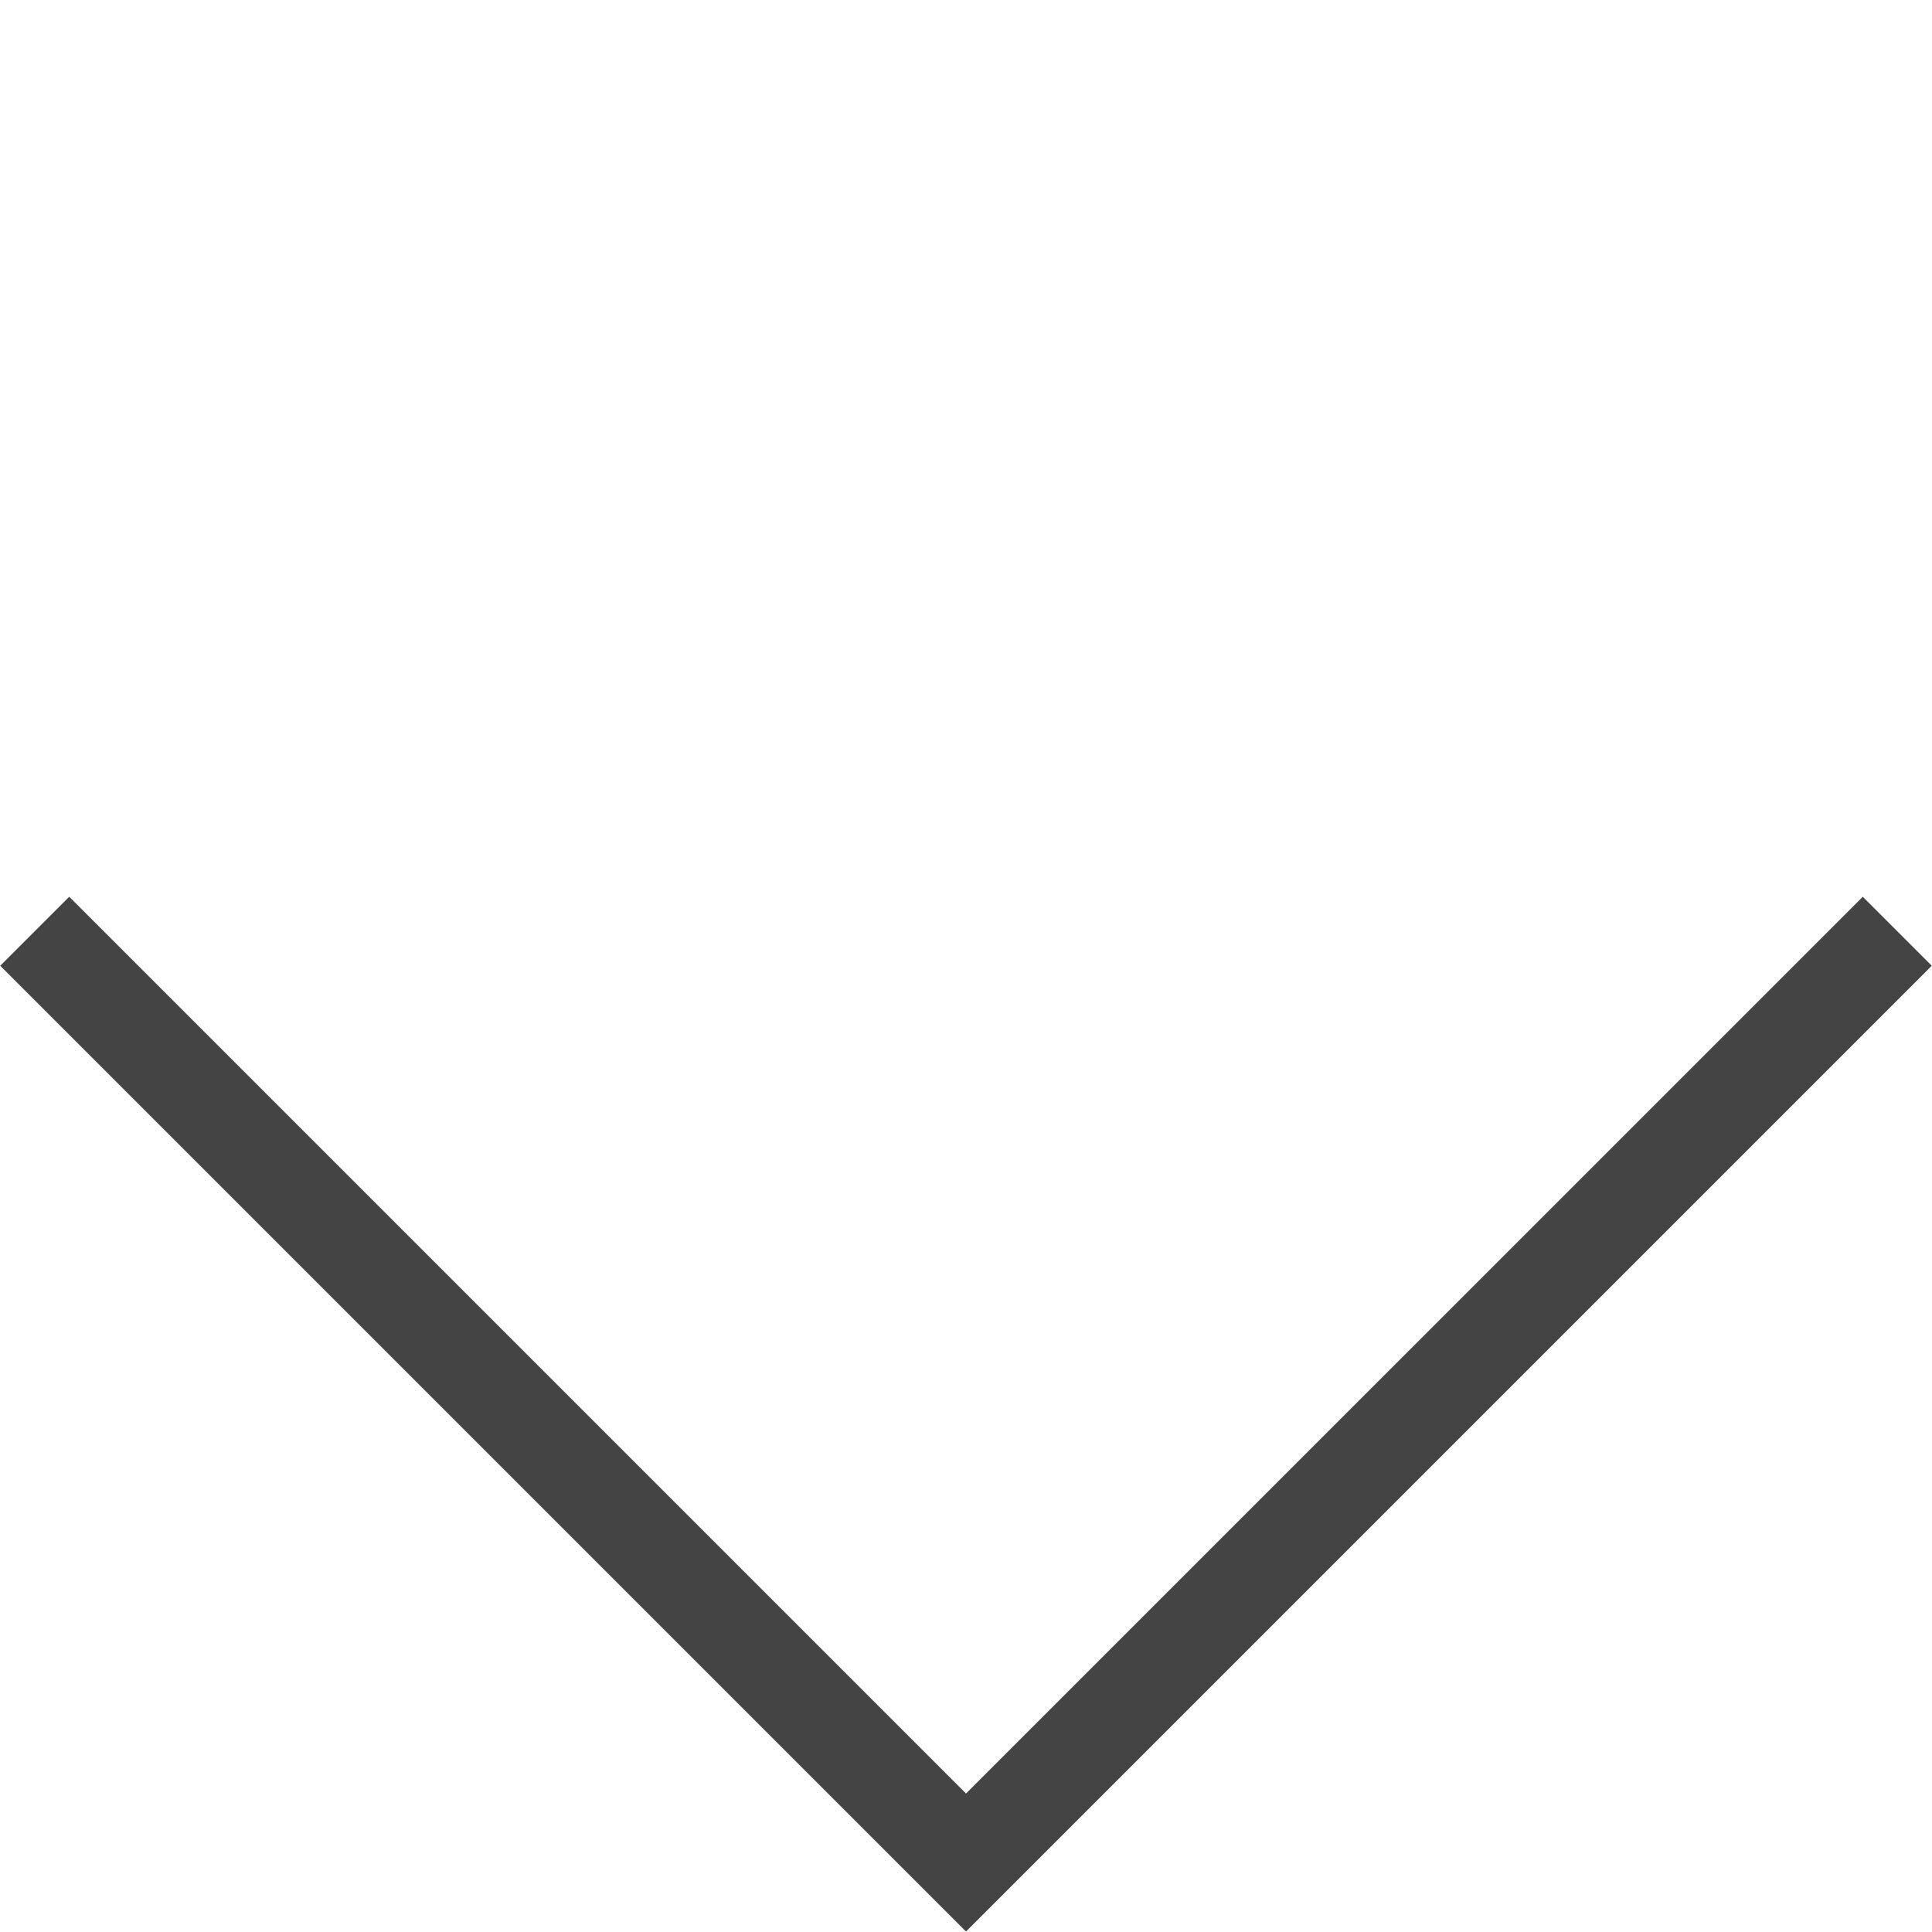
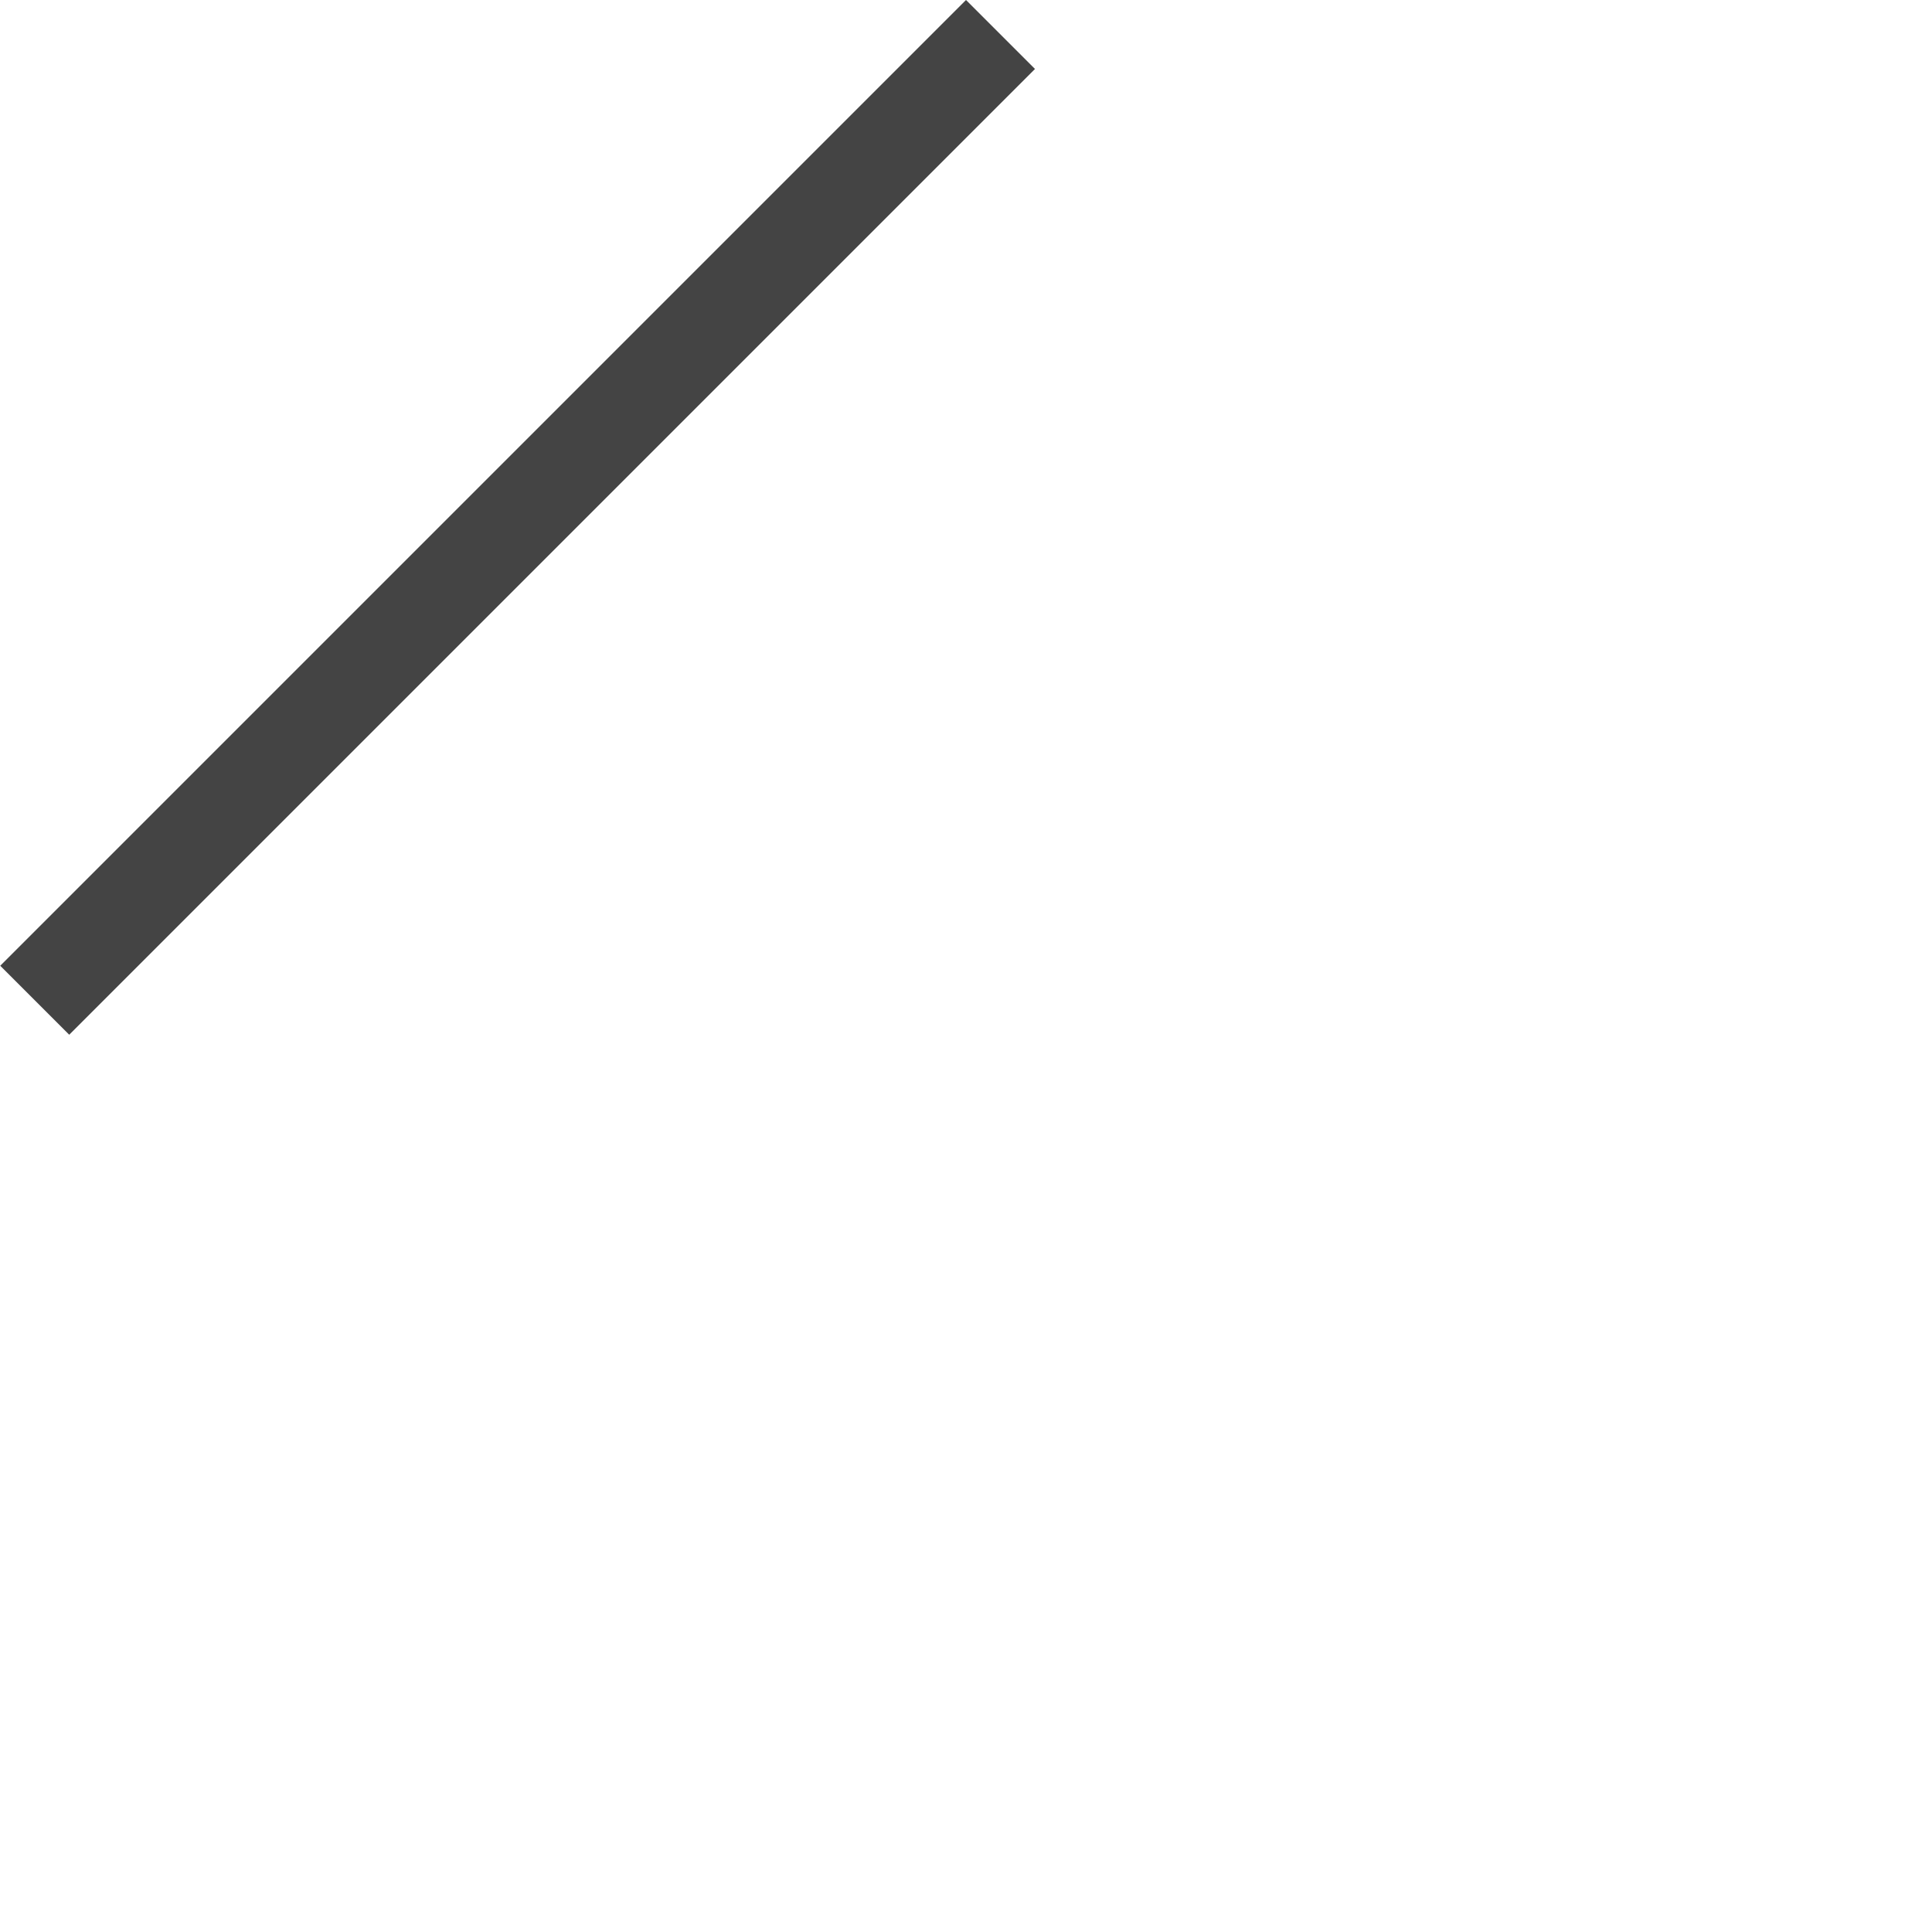
<svg xmlns="http://www.w3.org/2000/svg" width="19.804" height="19.804" viewBox="0 0 19.804 19.804">
-   <path id="" data-name="" d="M13,14H0V13H13V0h1V14Z" transform="translate(9.902) rotate(45)" fill="#444" />
+   <path id="" data-name="" d="M13,14H0V13V0h1V14Z" transform="translate(9.902) rotate(45)" fill="#444" />
</svg>